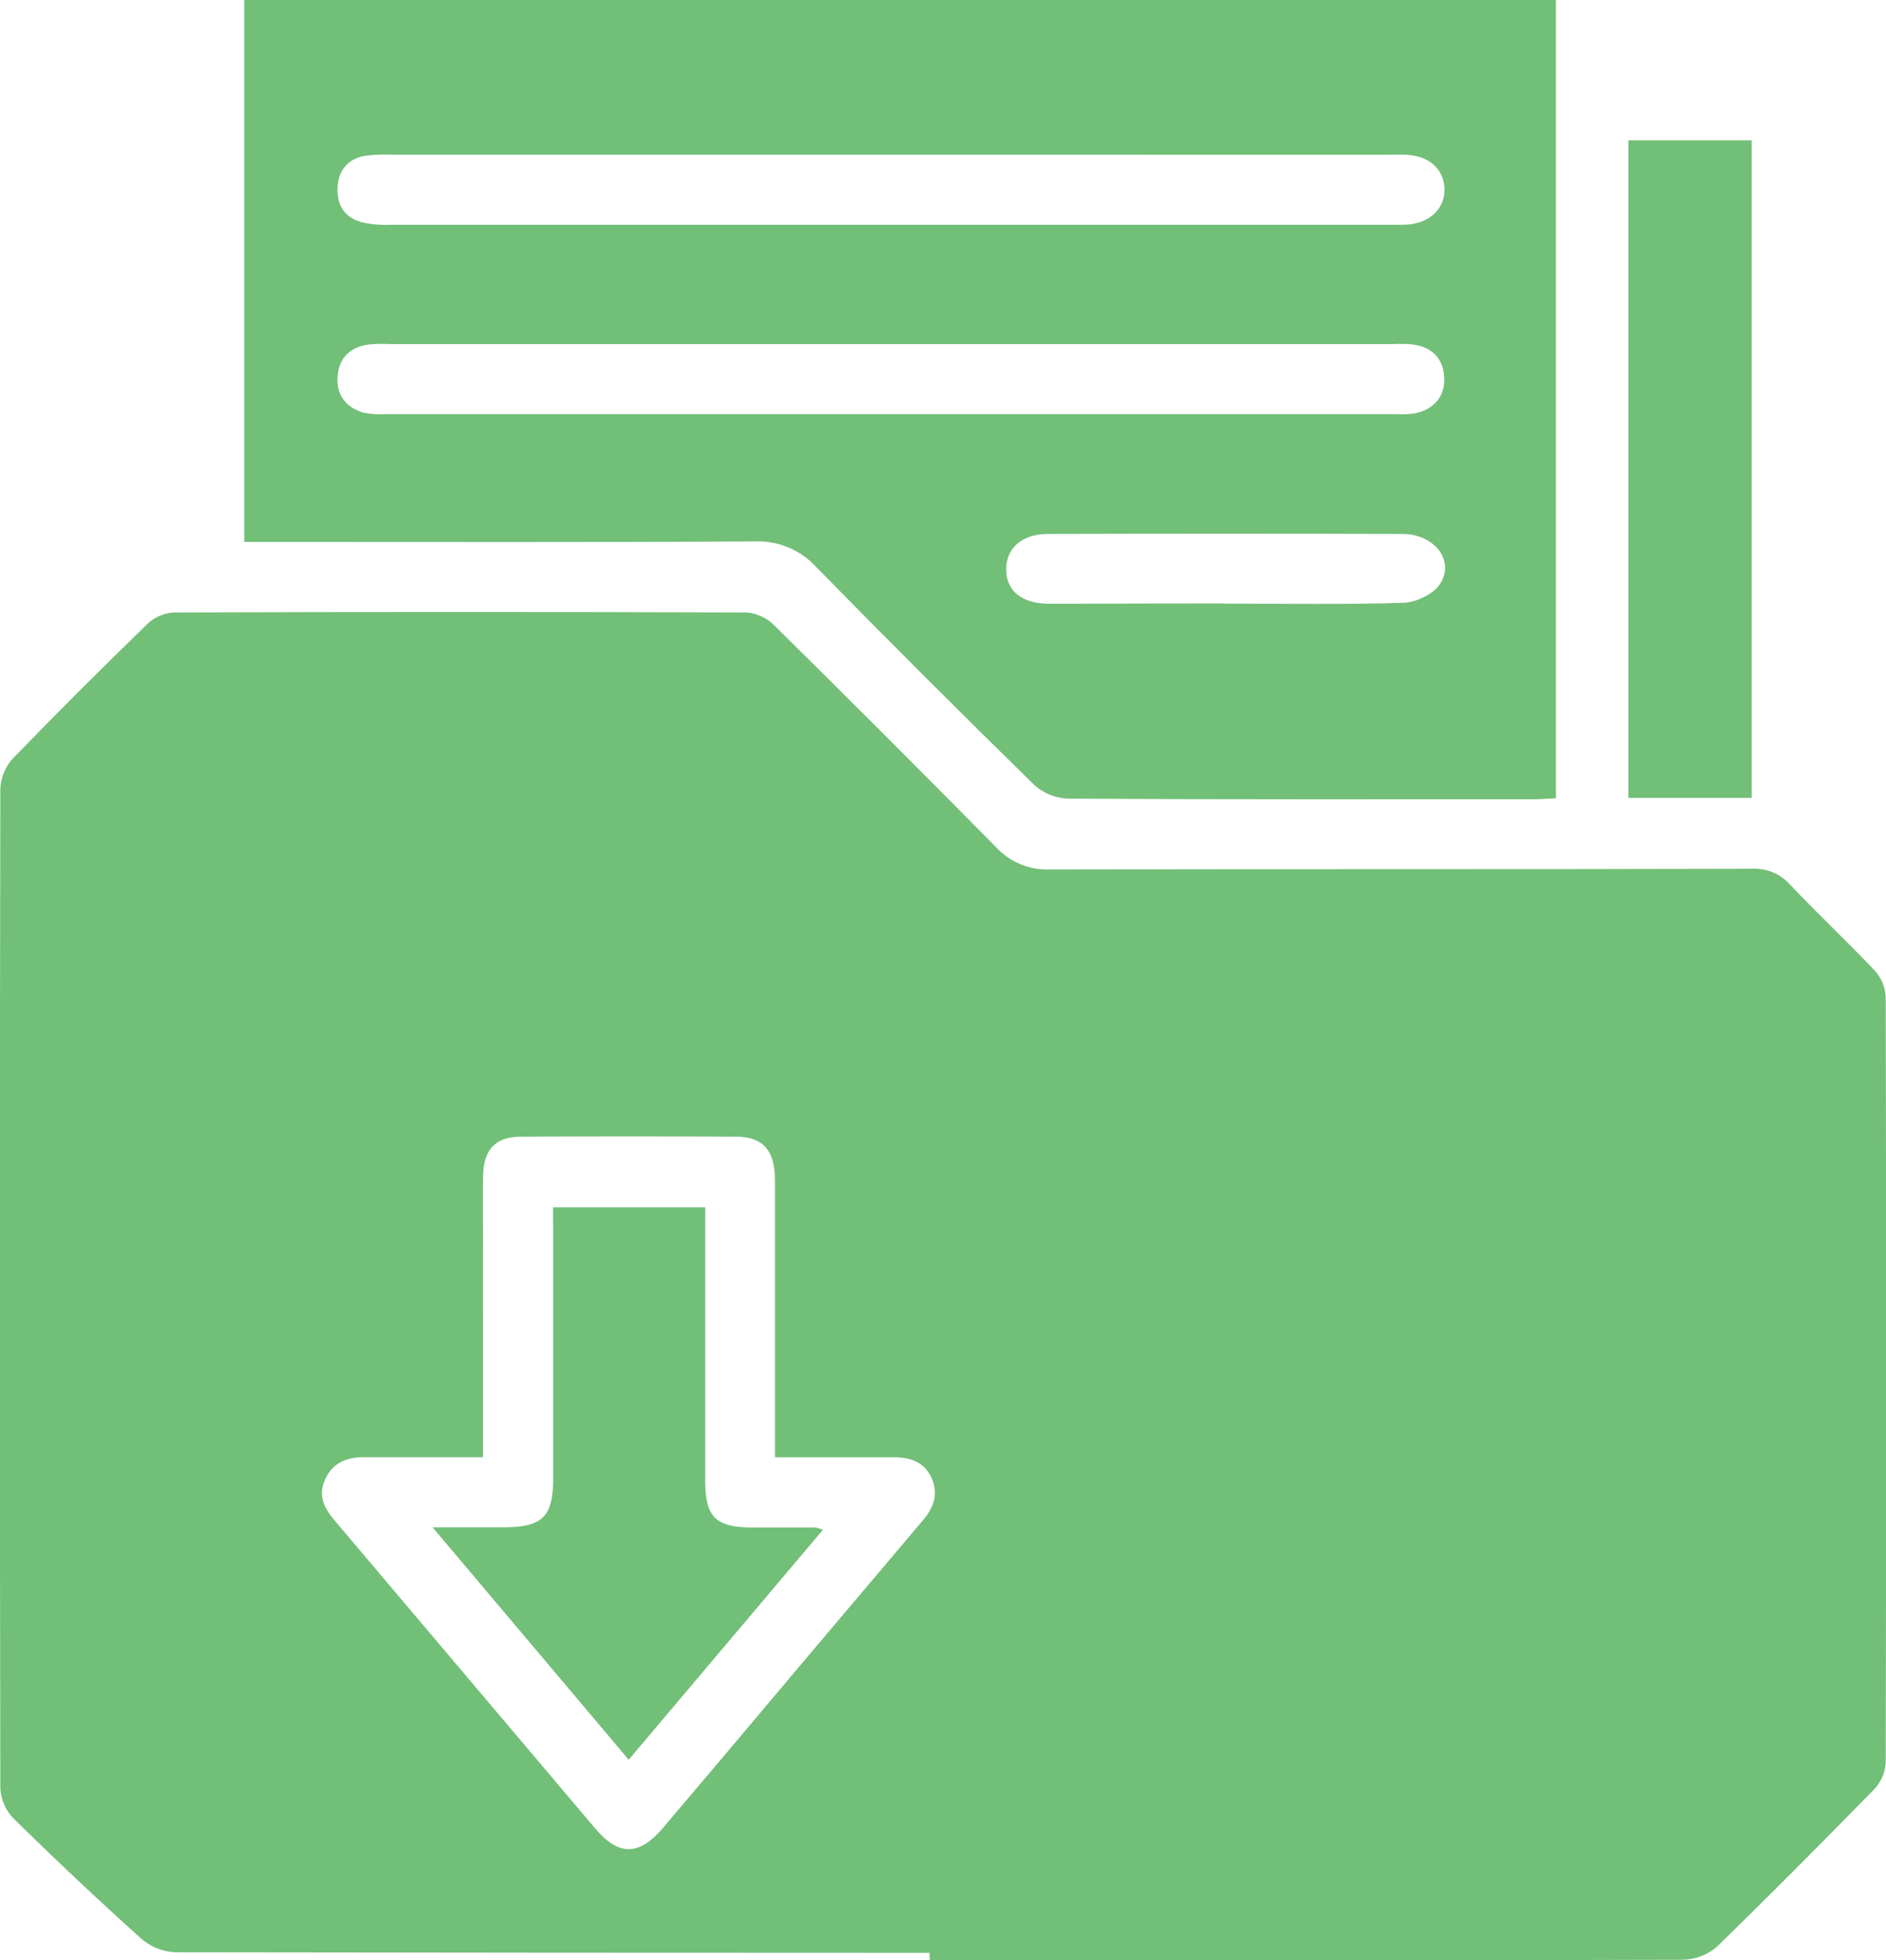
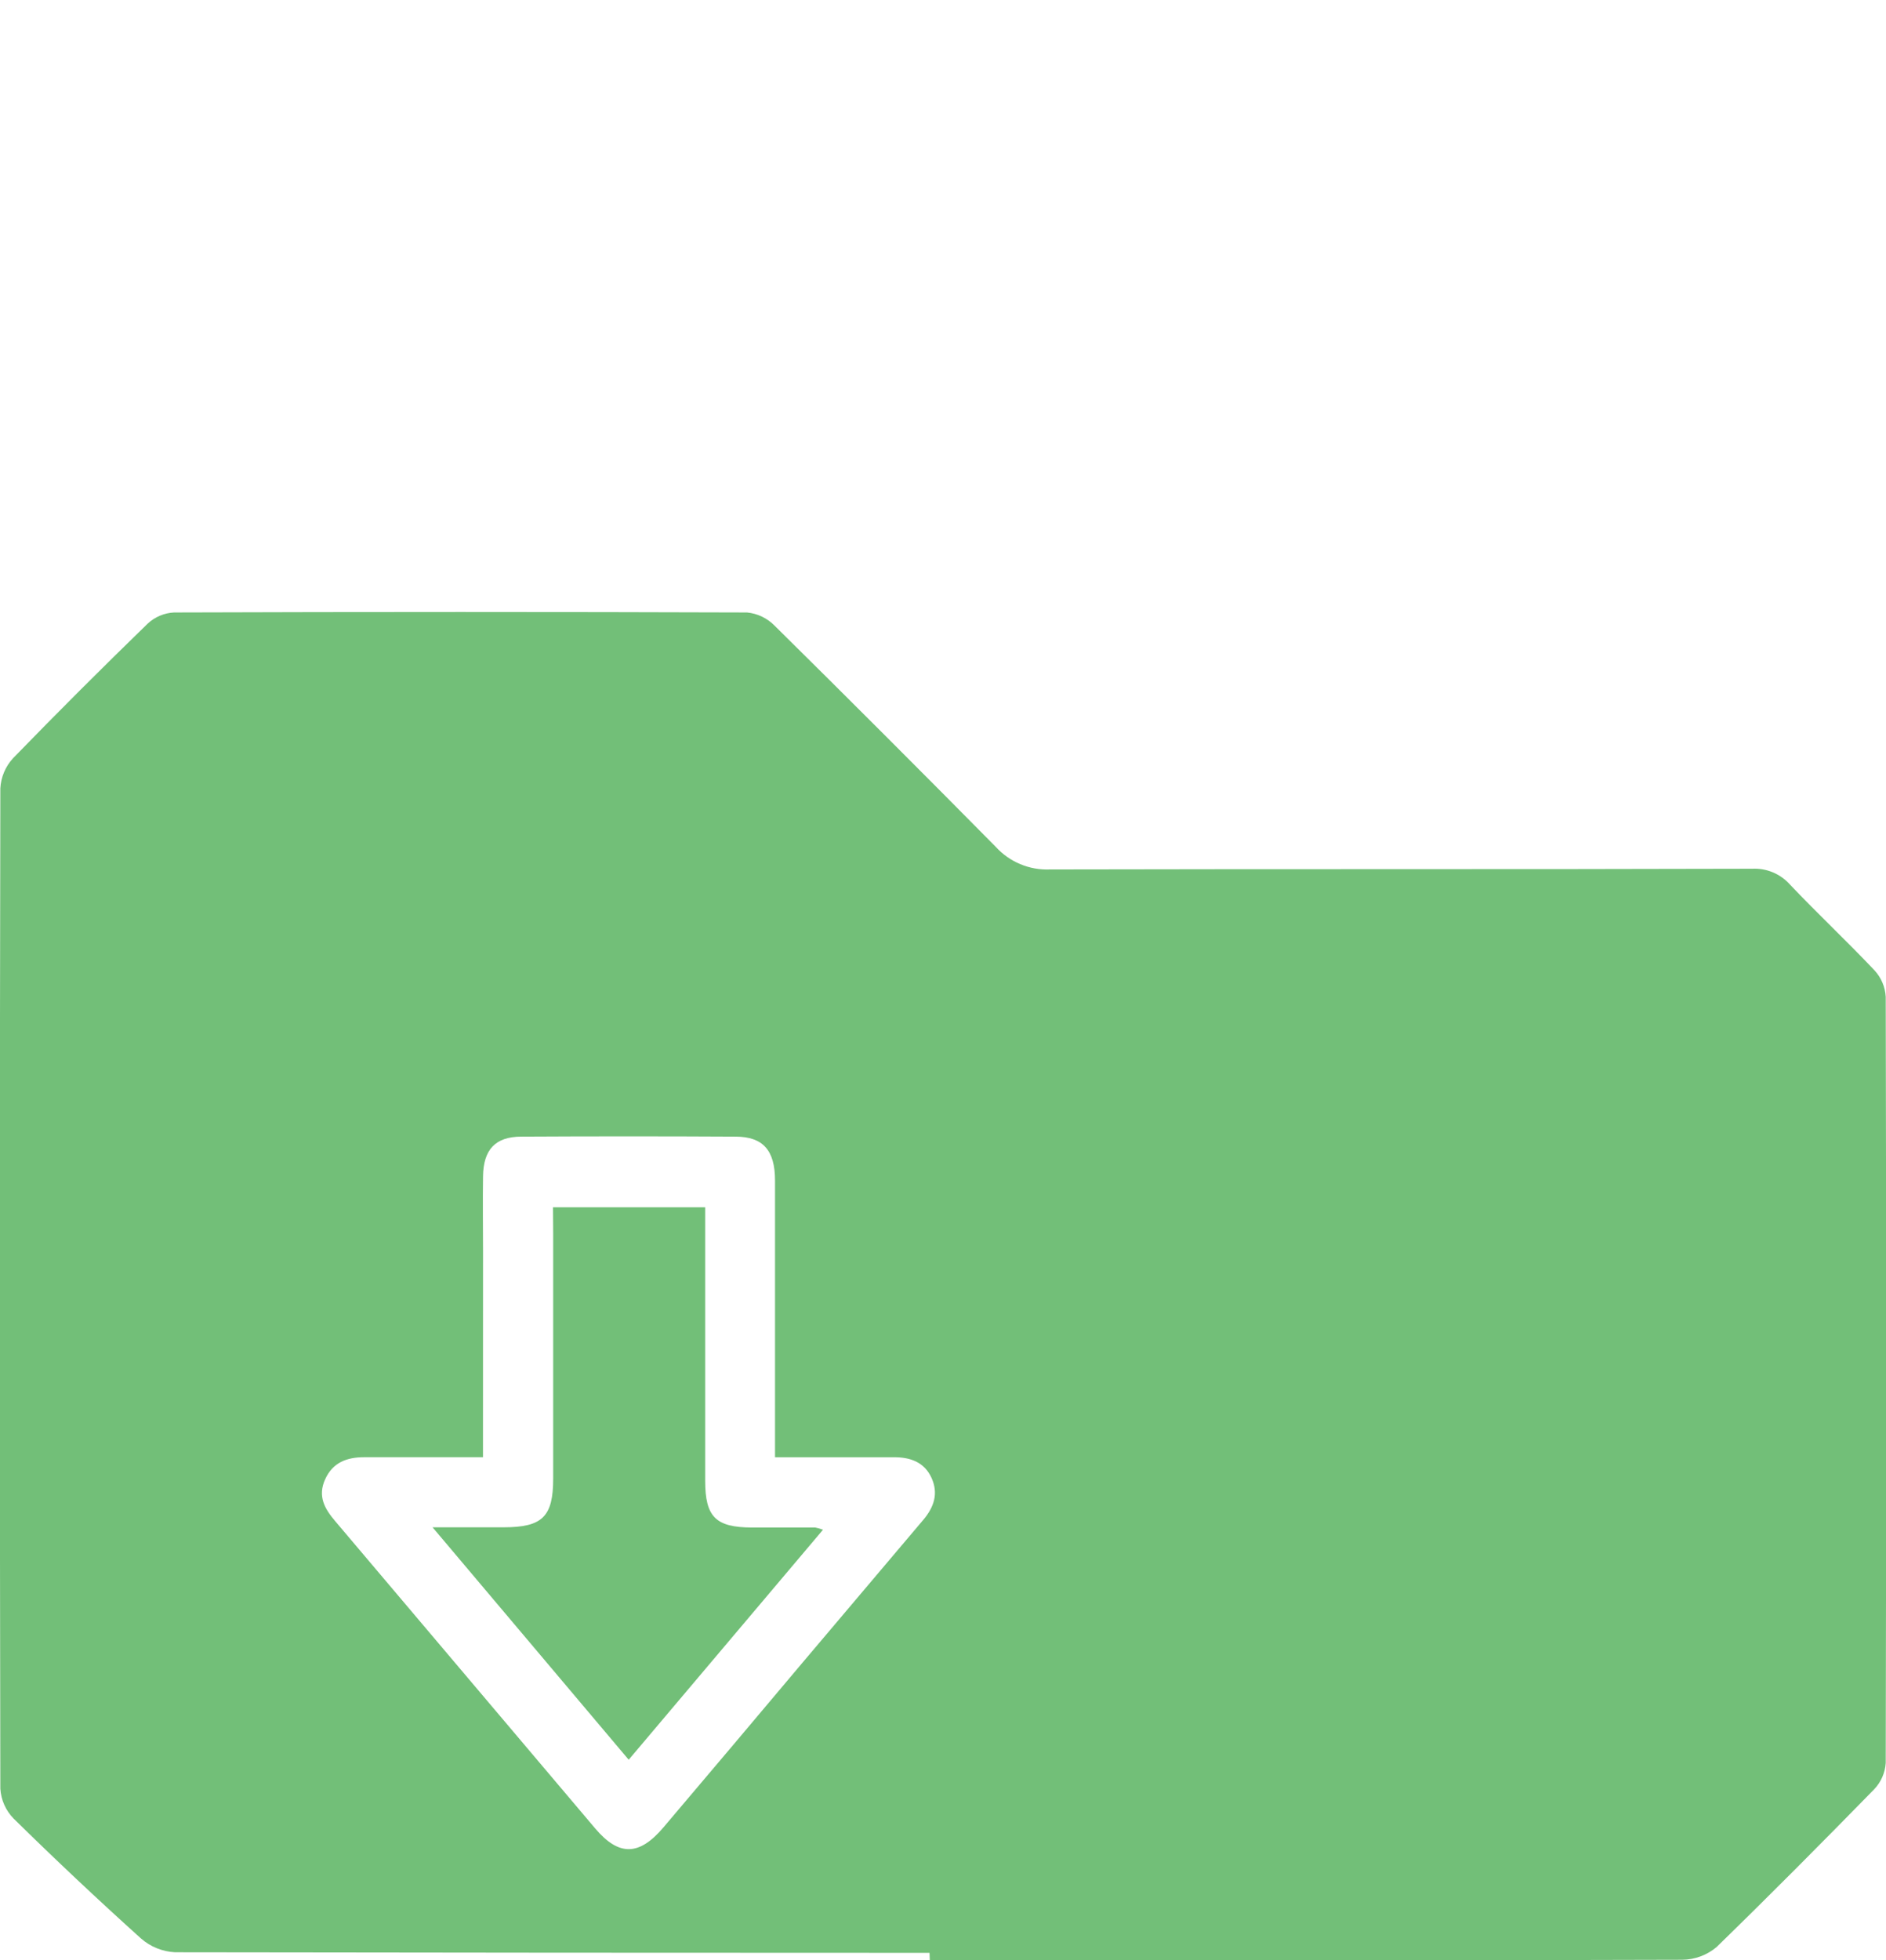
<svg xmlns="http://www.w3.org/2000/svg" width="77" height="80" viewBox="0 0 77 80" fill="none">
  <path d="M37.95 79.696C27.681 79.696 17.412 79.688 7.143 79.672C6.63 79.645 6.14 79.447 5.754 79.107C3.987 77.517 2.253 75.885 0.552 74.212C0.233 73.885 0.043 73.454 0.014 72.999C-0.013 59.392 -0.013 45.784 0.014 32.175C0.038 31.717 0.221 31.282 0.531 30.945C2.334 29.089 4.167 27.257 6.03 25.45C6.323 25.177 6.703 25.016 7.103 24.995C14.903 24.969 22.702 24.969 30.501 24.995C30.926 25.037 31.324 25.227 31.623 25.532C34.654 28.524 37.664 31.534 40.656 34.562C40.934 34.867 41.276 35.108 41.658 35.267C42.039 35.426 42.45 35.499 42.863 35.482C52.418 35.459 61.975 35.482 71.53 35.453C71.822 35.438 72.113 35.488 72.382 35.601C72.651 35.714 72.891 35.886 73.085 36.105C74.211 37.292 75.41 38.413 76.532 39.602C76.805 39.898 76.966 40.279 76.989 40.68C77.012 51.101 77.012 61.523 76.989 71.946C76.963 72.347 76.797 72.727 76.519 73.019C74.397 75.189 72.257 77.344 70.081 79.461C69.689 79.79 69.195 79.973 68.683 79.978C58.443 80.007 48.203 80.015 37.961 80L37.95 79.696ZM19.719 59.469C18.019 59.469 16.444 59.469 14.871 59.469C14.161 59.469 13.584 59.682 13.273 60.374C12.962 61.066 13.254 61.572 13.685 62.078C17.227 66.259 20.766 70.44 24.303 74.622C25.269 75.761 26.097 75.741 27.083 74.58C28.991 72.331 30.892 70.079 32.786 67.827C34.419 65.894 36.054 63.962 37.69 62.031C38.135 61.508 38.323 60.948 38.029 60.306C37.734 59.664 37.153 59.463 36.48 59.471C36.093 59.471 35.707 59.471 35.319 59.471H31.642V58.272C31.642 54.906 31.642 51.541 31.642 48.175C31.642 46.942 31.15 46.391 30.041 46.386C27.123 46.37 24.205 46.37 21.286 46.386C20.223 46.386 19.735 46.916 19.721 48.007C19.706 49.02 19.721 50.032 19.721 51.044L19.719 59.469Z" fill="#72BF78" />
-   <path d="M9.971 22.116V0H63.523V32.578C63.193 32.593 62.904 32.617 62.616 32.617C56.276 32.617 49.935 32.63 43.596 32.593C43.084 32.572 42.596 32.371 42.218 32.026C39.214 29.087 36.244 26.12 33.308 23.125C32.989 22.779 32.598 22.508 32.162 22.331C31.727 22.153 31.258 22.073 30.788 22.096C24.209 22.135 17.631 22.116 11.054 22.116H9.971ZM36.344 14.043H15.898C15.601 14.026 15.302 14.033 15.006 14.064C14.27 14.185 13.83 14.627 13.782 15.38C13.735 16.133 14.127 16.63 14.835 16.839C15.126 16.9 15.425 16.921 15.721 16.9H56.972C57.239 16.917 57.507 16.907 57.772 16.869C58.537 16.701 58.992 16.201 58.964 15.42C58.936 14.64 58.471 14.163 57.676 14.056C57.409 14.034 57.14 14.029 56.872 14.042L36.344 14.043ZM36.344 6.313H15.994C15.637 6.298 15.279 6.312 14.925 6.355C14.217 6.471 13.821 6.932 13.782 7.644C13.744 8.356 14.058 8.87 14.75 9.065C15.126 9.153 15.512 9.189 15.898 9.173C29.557 9.173 43.216 9.173 56.876 9.173C57.084 9.173 57.294 9.173 57.502 9.162C58.412 9.078 59.005 8.481 58.973 7.69C58.942 6.898 58.355 6.361 57.411 6.317C57.145 6.306 56.876 6.317 56.607 6.317L36.344 6.313ZM49.979 24.634C52.42 24.634 54.862 24.676 57.299 24.601C57.807 24.584 58.489 24.26 58.771 23.865C59.426 22.9 58.587 21.794 57.249 21.79C52.43 21.776 47.609 21.776 42.788 21.79C41.734 21.79 41.09 22.359 41.079 23.213C41.068 24.106 41.712 24.64 42.843 24.641C45.224 24.632 47.604 24.629 49.985 24.627L49.979 24.634Z" fill="#72BF78" />
-   <path d="M66.482 5.728H71.514V32.563H66.482V5.728Z" fill="#72BF78" />
  <path d="M22.578 49.27H28.79V50.247C28.79 53.64 28.79 57.032 28.79 60.424C28.79 61.909 29.221 62.331 30.694 62.338C31.555 62.338 32.418 62.338 33.281 62.338C33.39 62.359 33.497 62.389 33.601 62.428L25.668 71.815C23.015 68.677 20.42 65.596 17.66 62.329H20.561C22.147 62.329 22.585 61.898 22.585 60.336C22.585 57.002 22.585 53.669 22.585 50.337L22.578 49.27Z" fill="#72BF78" />
</svg>